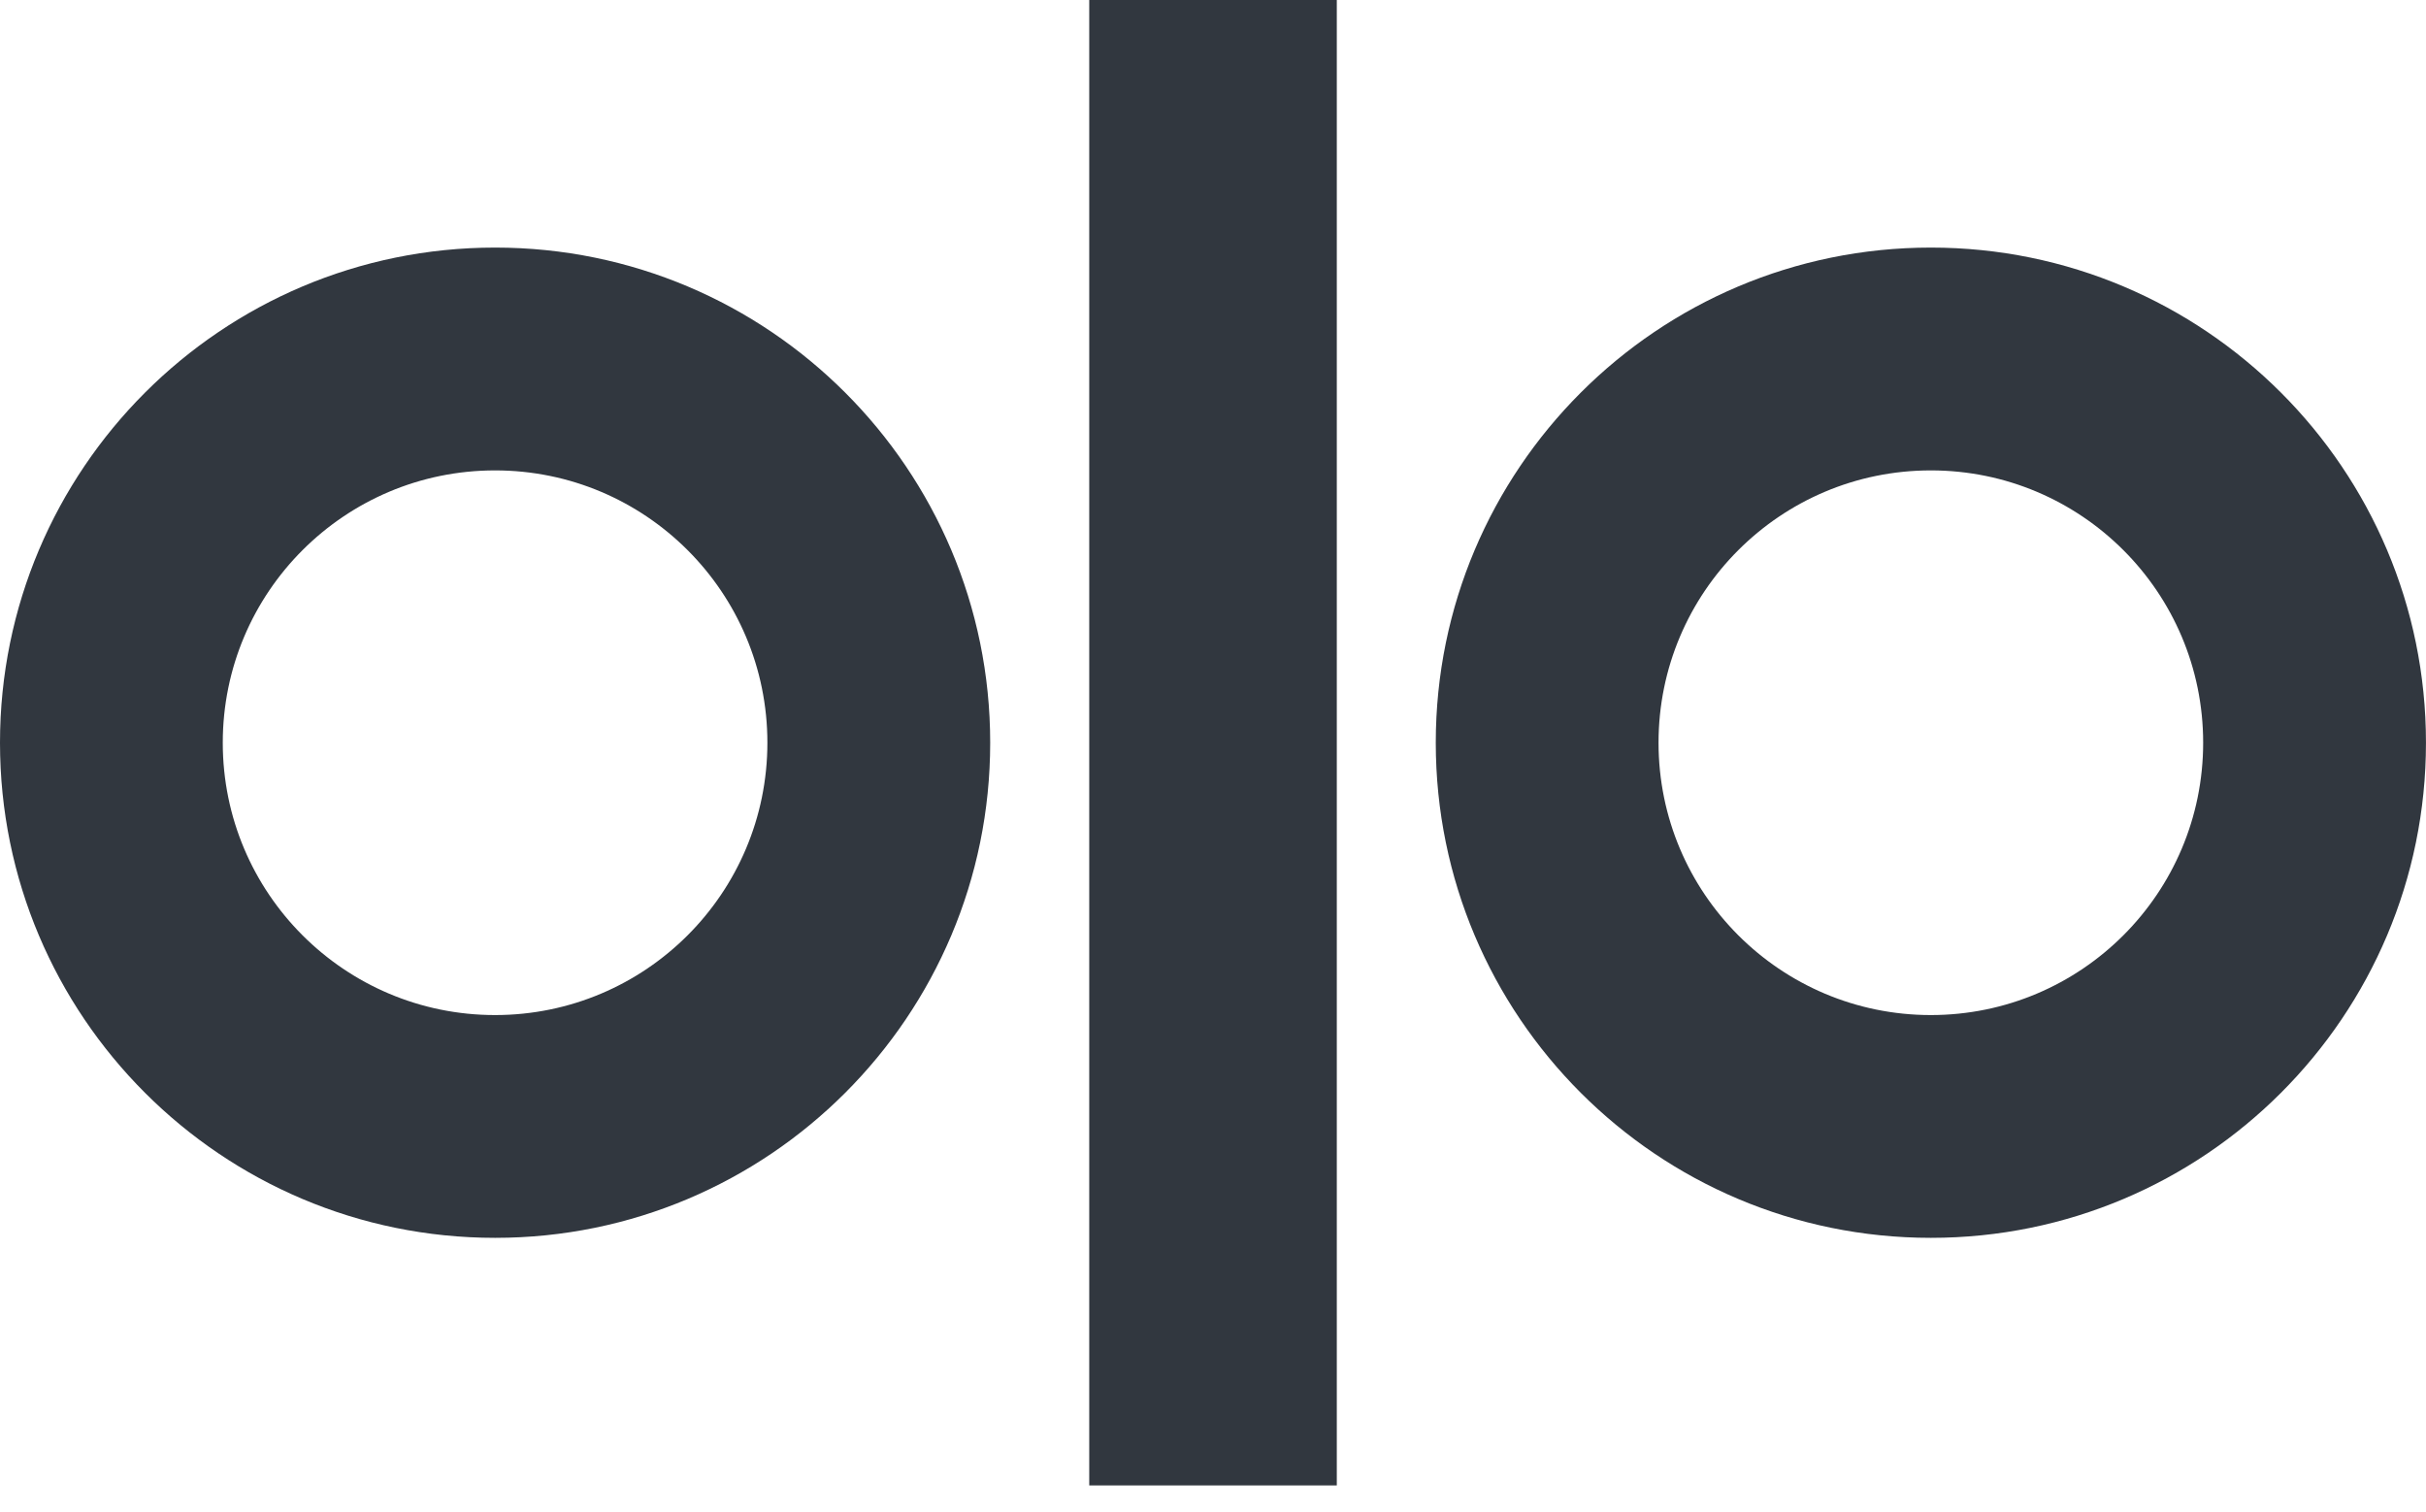
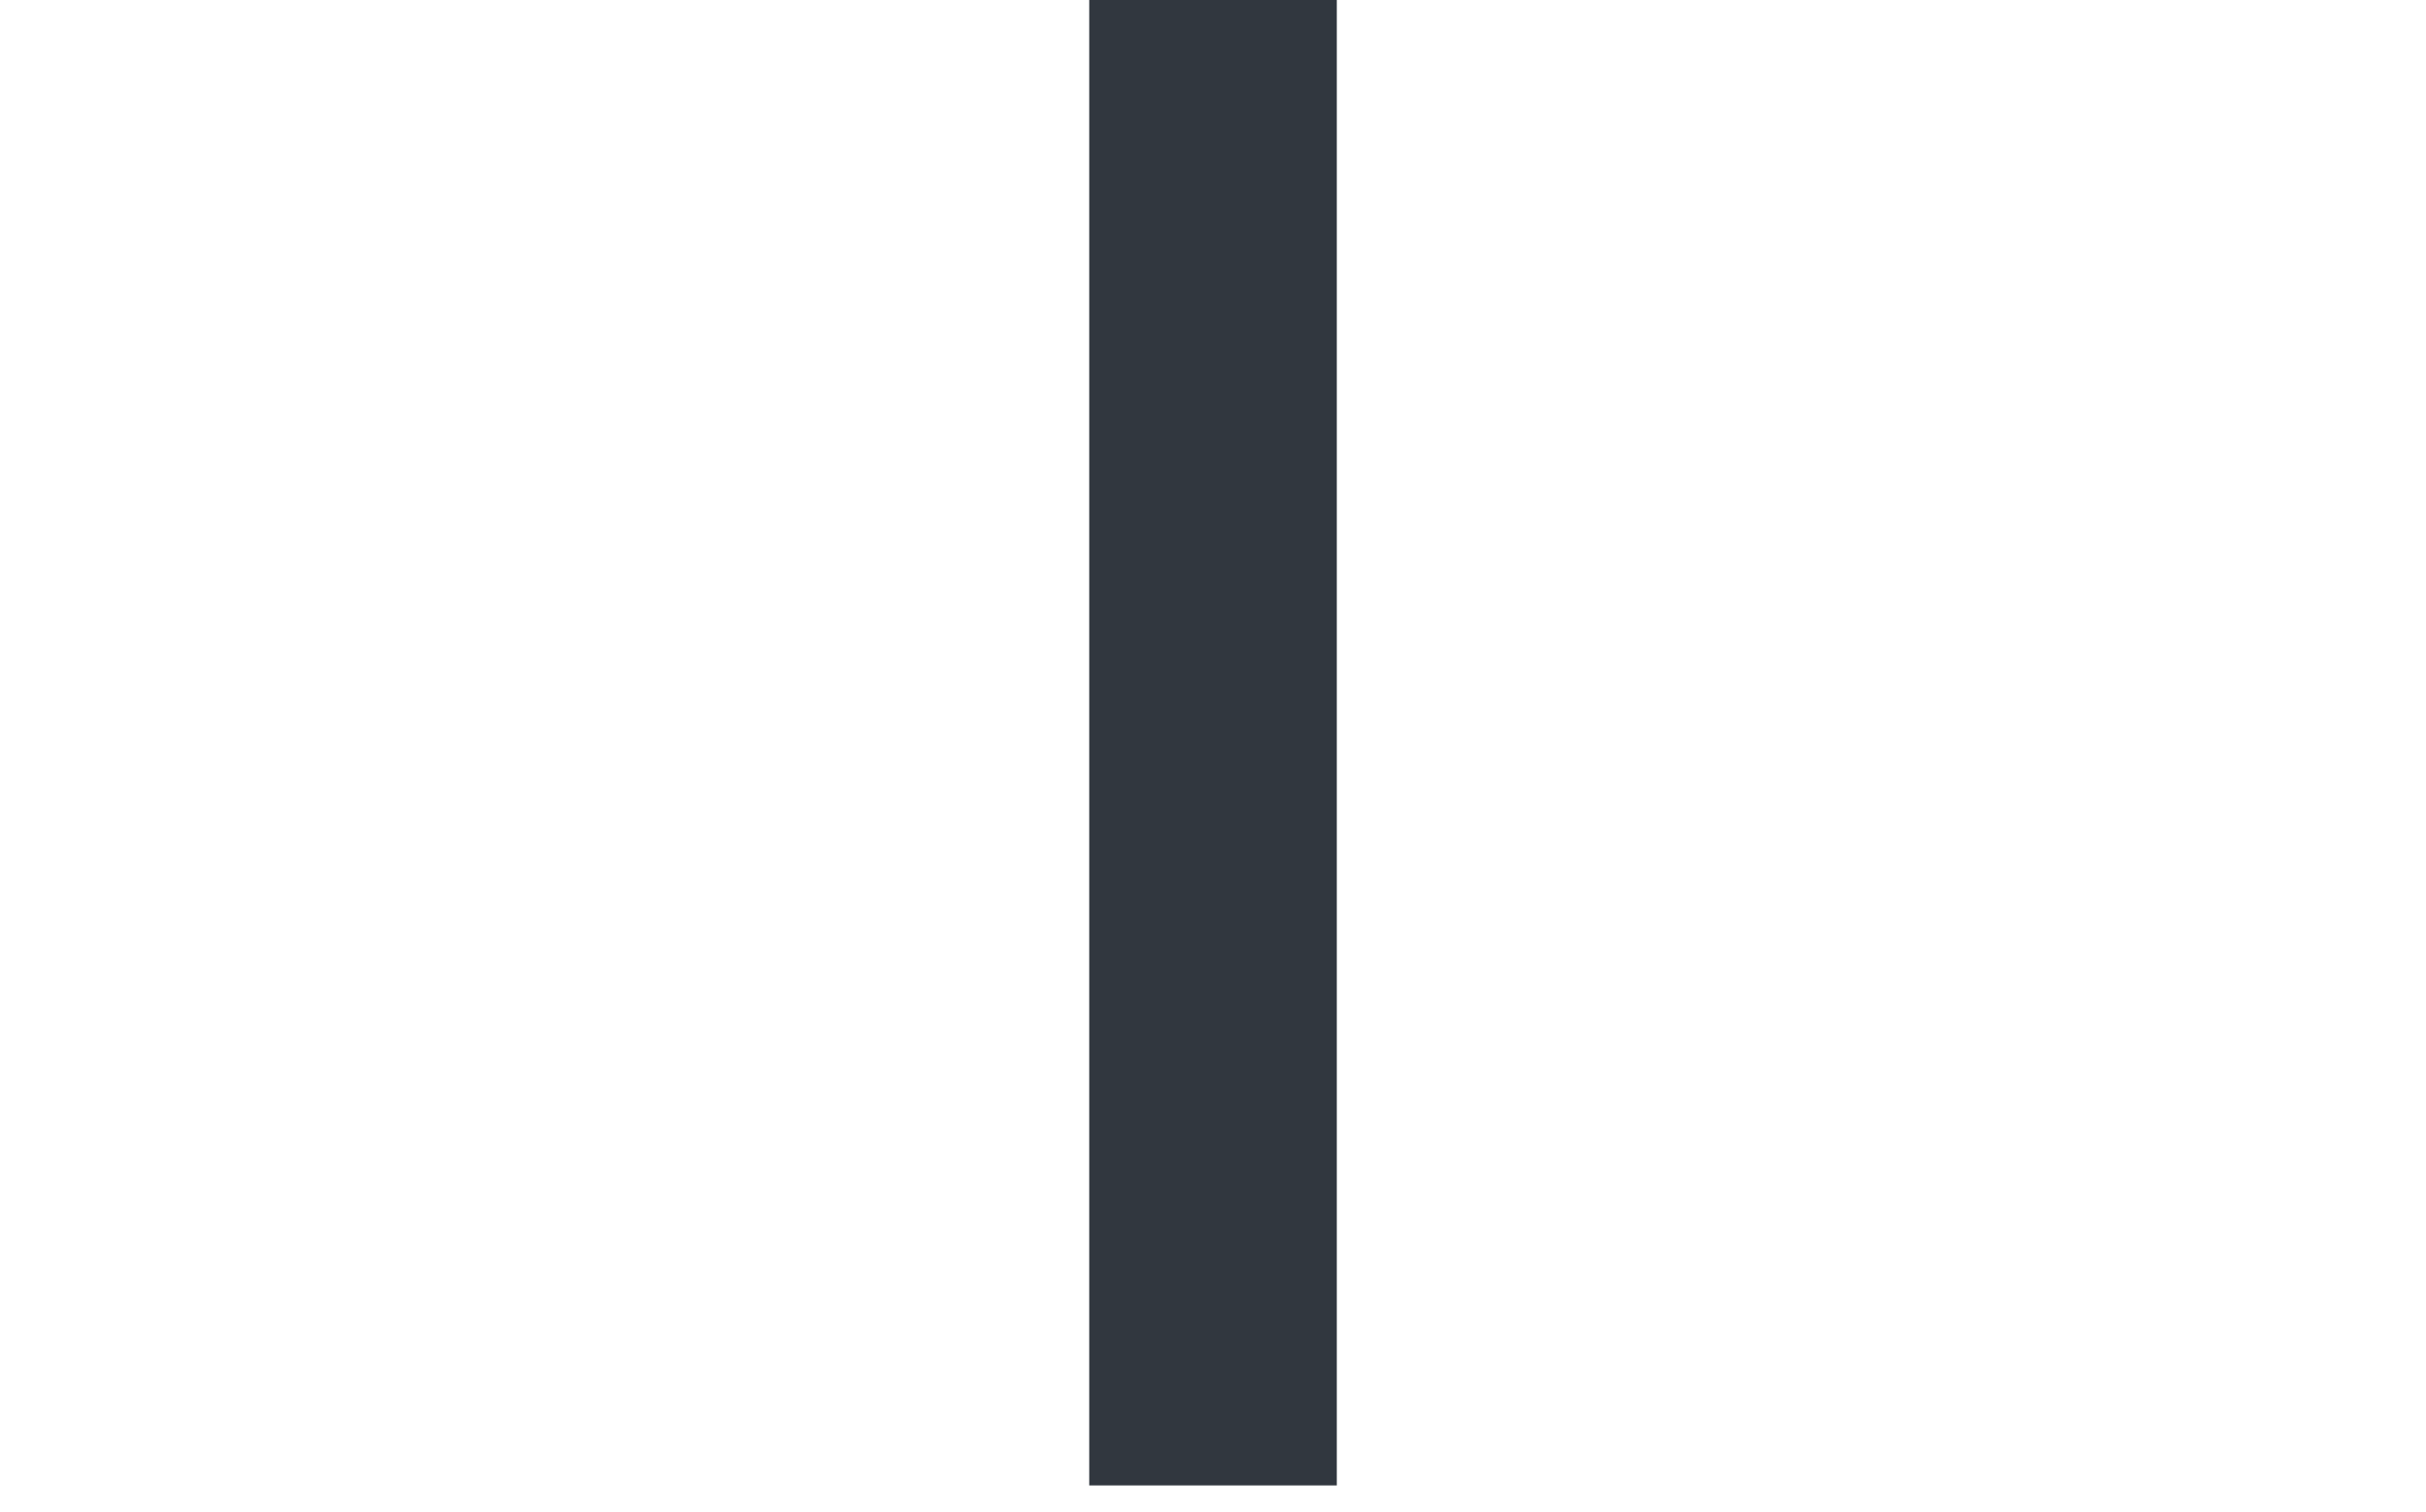
<svg xmlns="http://www.w3.org/2000/svg" width="69" height="43" viewBox="0 0 69 43" fill="none">
-   <path fill-rule="evenodd" clip-rule="evenodd" d="M14.082 35.204C21.859 35.204 28.163 28.9 28.163 21.123C28.163 13.346 21.859 7.041 14.082 7.041C6.305 7.041 0 13.346 0 21.123C0 28.9 6.305 35.204 14.082 35.204ZM14.081 28.868C18.358 28.868 21.826 25.4 21.826 21.123C21.826 16.845 18.358 13.378 14.081 13.378C9.803 13.378 6.336 16.845 6.336 21.123C6.336 25.4 9.803 28.868 14.081 28.868Z" fill="#31373F" />
-   <path fill-rule="evenodd" clip-rule="evenodd" d="M54.918 35.204C62.695 35.204 68.999 28.9 68.999 21.123C68.999 13.346 62.695 7.041 54.918 7.041C47.141 7.041 40.836 13.346 40.836 21.123C40.836 28.9 47.141 35.204 54.918 35.204ZM54.917 28.868C59.194 28.868 62.662 25.4 62.662 21.123C62.662 16.845 59.194 13.378 54.917 13.378C50.639 13.378 47.172 16.845 47.172 21.123C47.172 25.4 50.639 28.868 54.917 28.868Z" fill="#31373F" />
  <rect x="30.98" width="7.041" height="42.245" fill="#31373F" />
</svg>